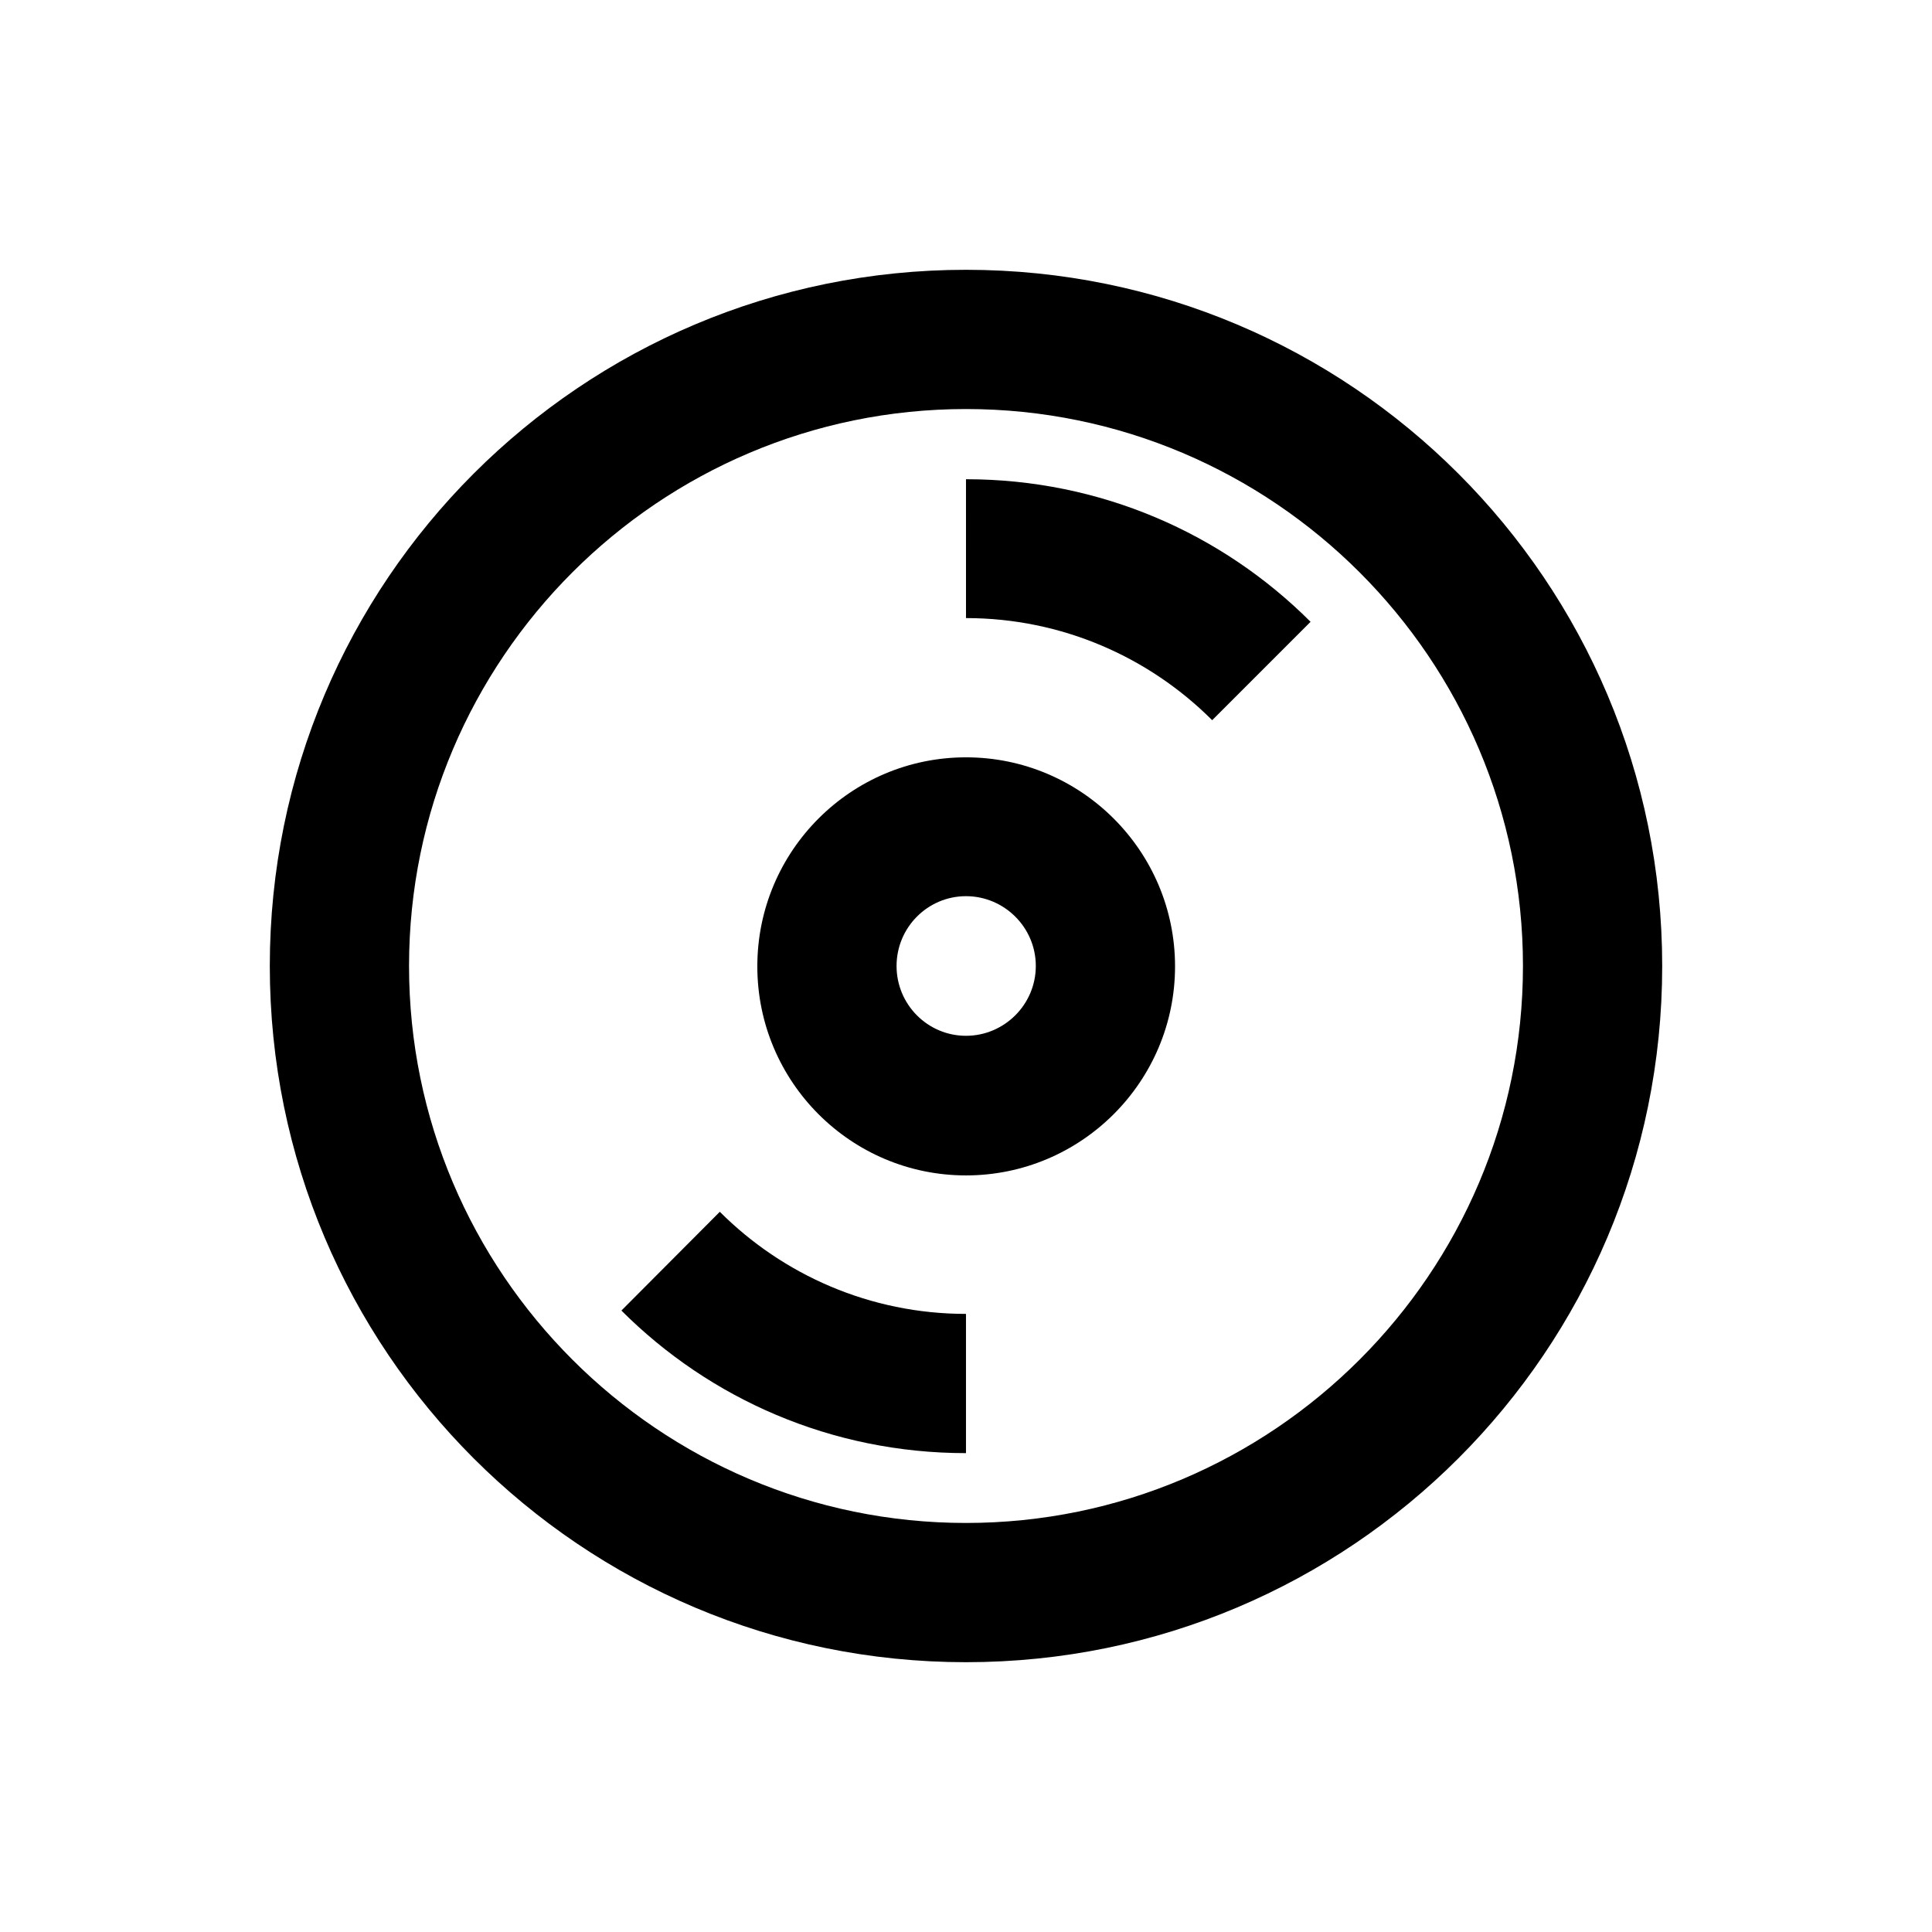
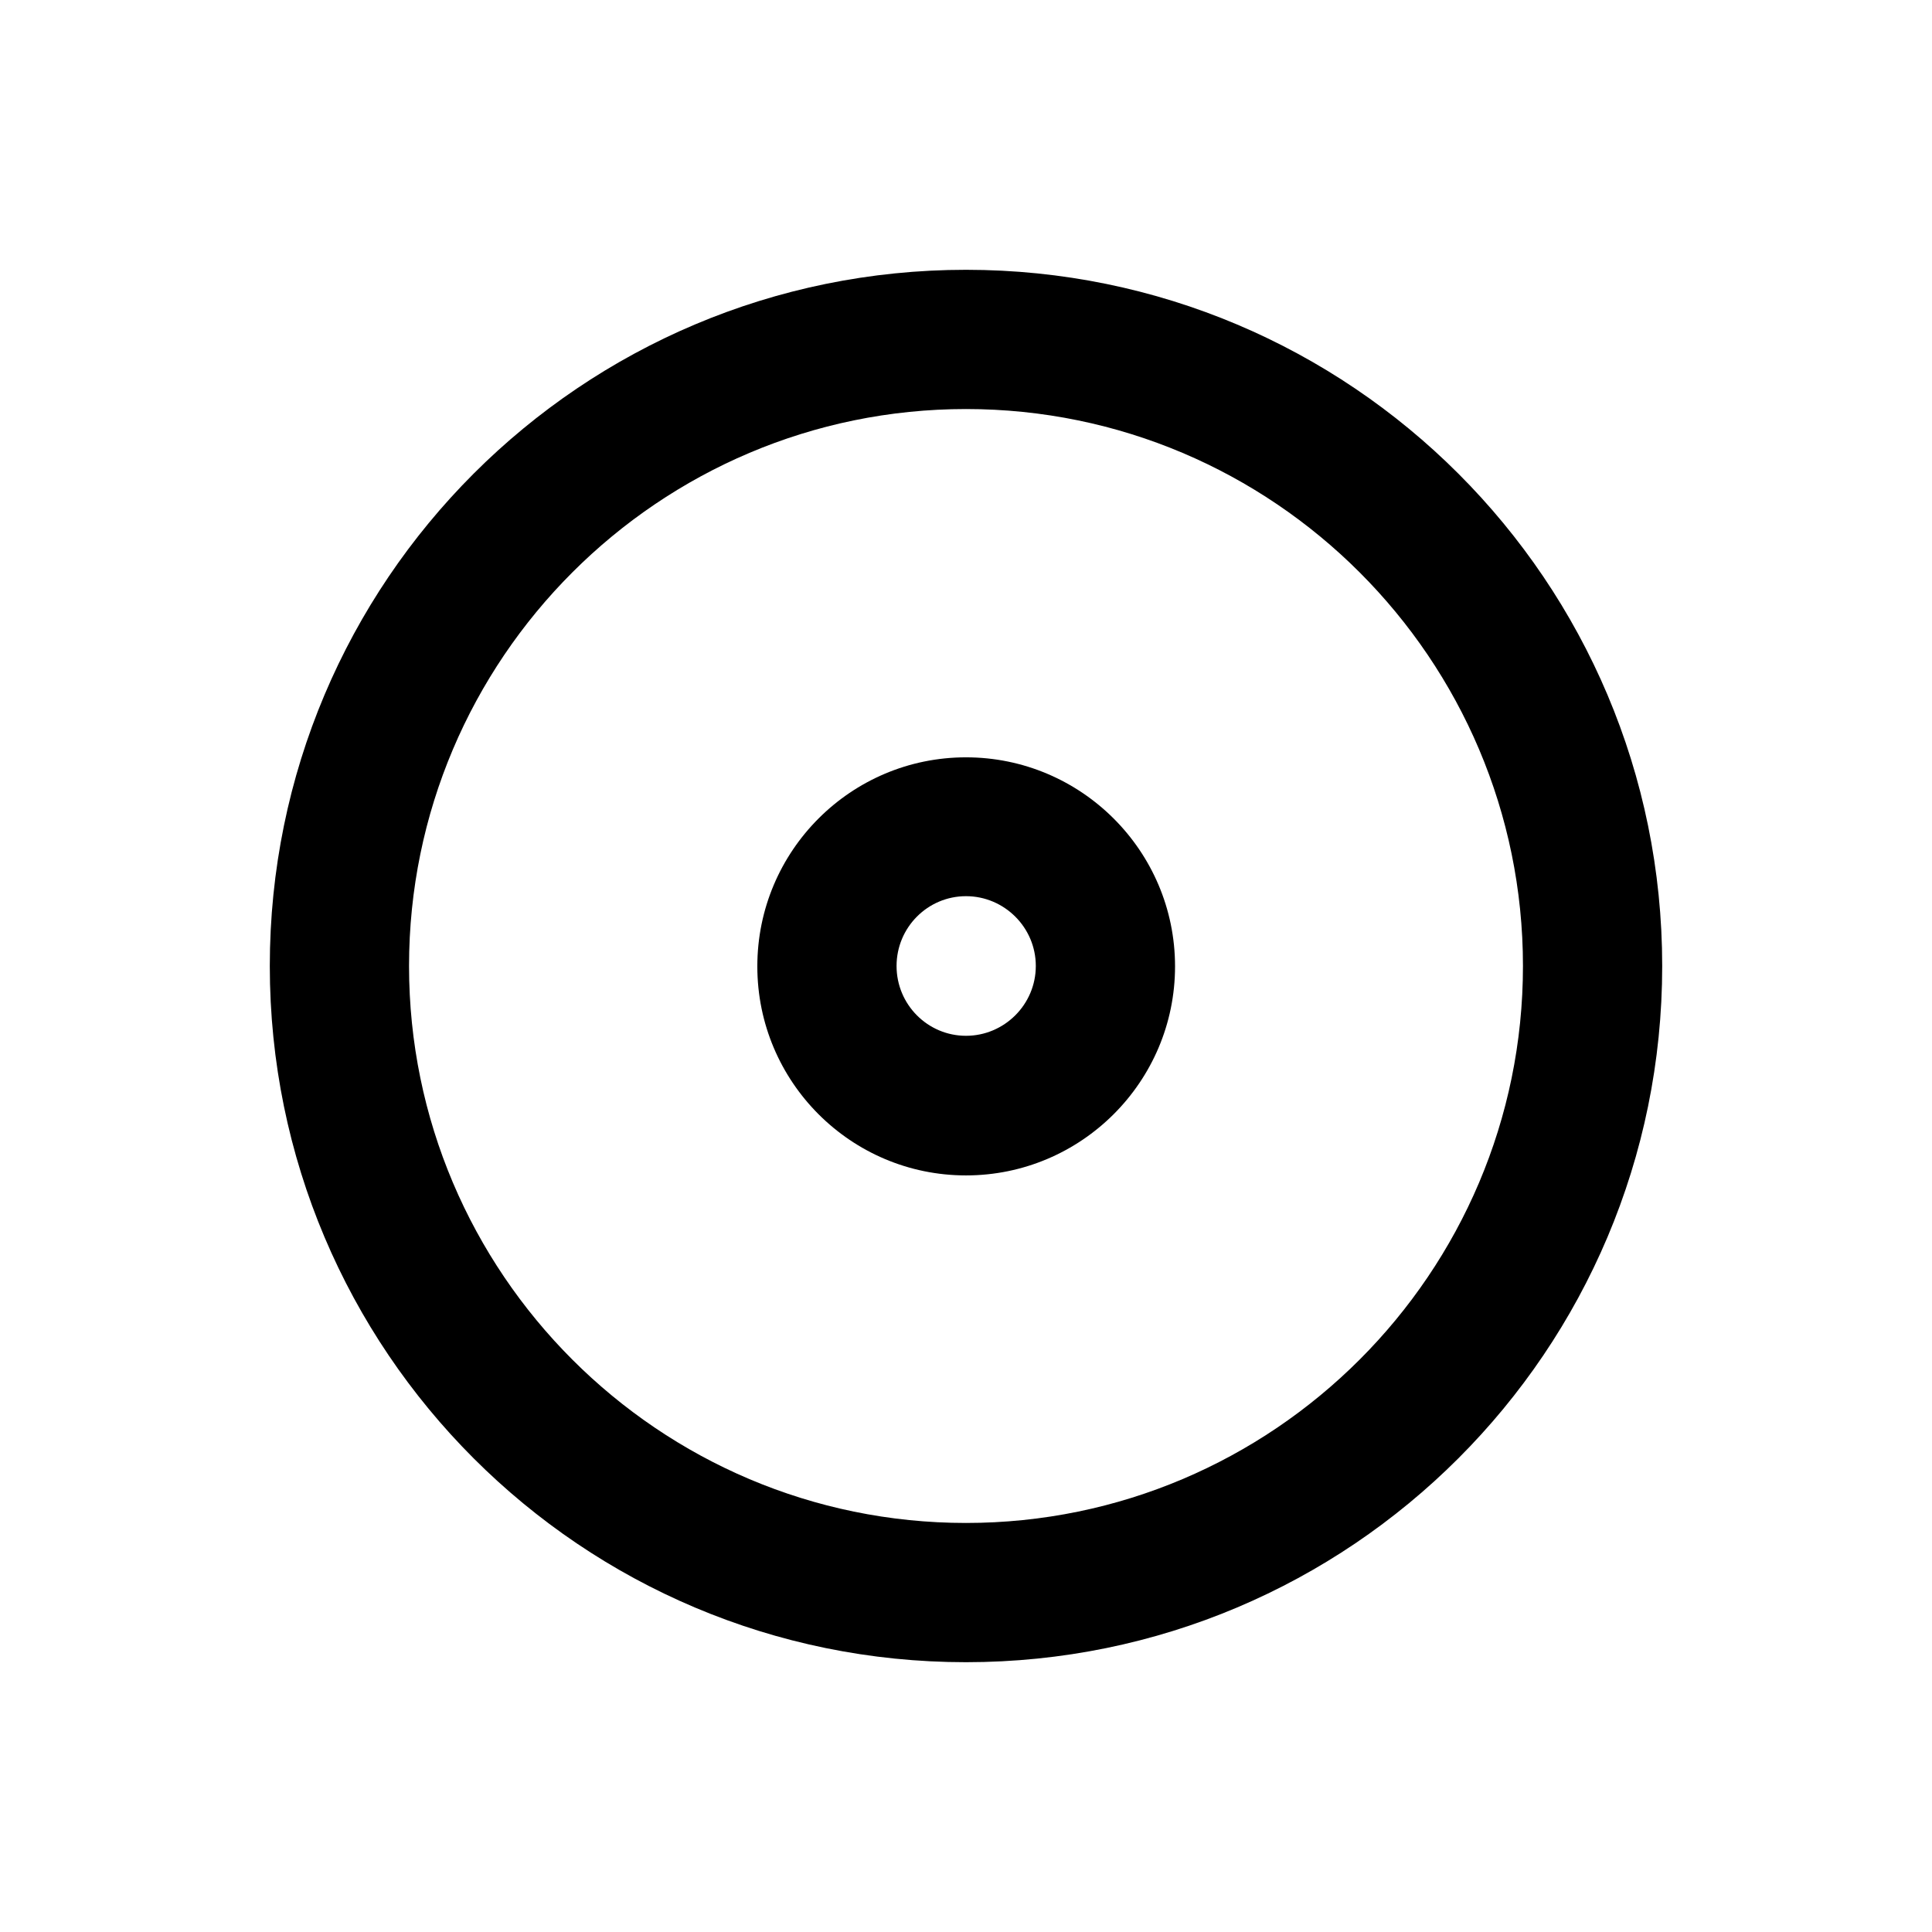
<svg xmlns="http://www.w3.org/2000/svg" fill="#000000" width="800px" height="800px" version="1.1" viewBox="144 144 512 512">
  <g>
    <path d="m400 215.5c-101.95 0-184.5 82.559-184.5 184.5 0 101.94 82.559 184.5 184.5 184.5 101.94 0 184.5-82.559 184.5-184.5 0-101.95-82.559-184.5-184.5-184.5zm0 332.1c-81.379 0-147.6-66.223-147.6-147.6s66.223-147.6 147.6-147.6 147.6 66.223 147.6 147.6c-0.004 81.379-66.227 147.6-147.6 147.6z" />
    <path d="m400 344.7c-30.504 0-55.301 24.797-55.301 55.398 0 30.602 24.797 55.398 55.301 55.398s55.398-24.797 55.398-55.398c0-30.602-24.895-55.398-55.398-55.398zm0 73.797c-10.137 0-18.402-8.266-18.402-18.5s8.266-18.5 18.402-18.5 18.5 8.266 18.5 18.5c-0.004 10.234-8.367 18.5-18.5 18.5z" />
-     <path d="m400 307.8c25.387 0 48.512 10.332 65.238 27.059l26.074-26.074c-23.418-23.418-55.695-37.785-91.316-37.785z" />
-     <path d="m308.68 491.31c23.418 23.418 55.695 37.785 91.316 37.785v-36.898c-25.387 0-48.512-10.332-65.238-27.059z" />
  </g>
</svg>